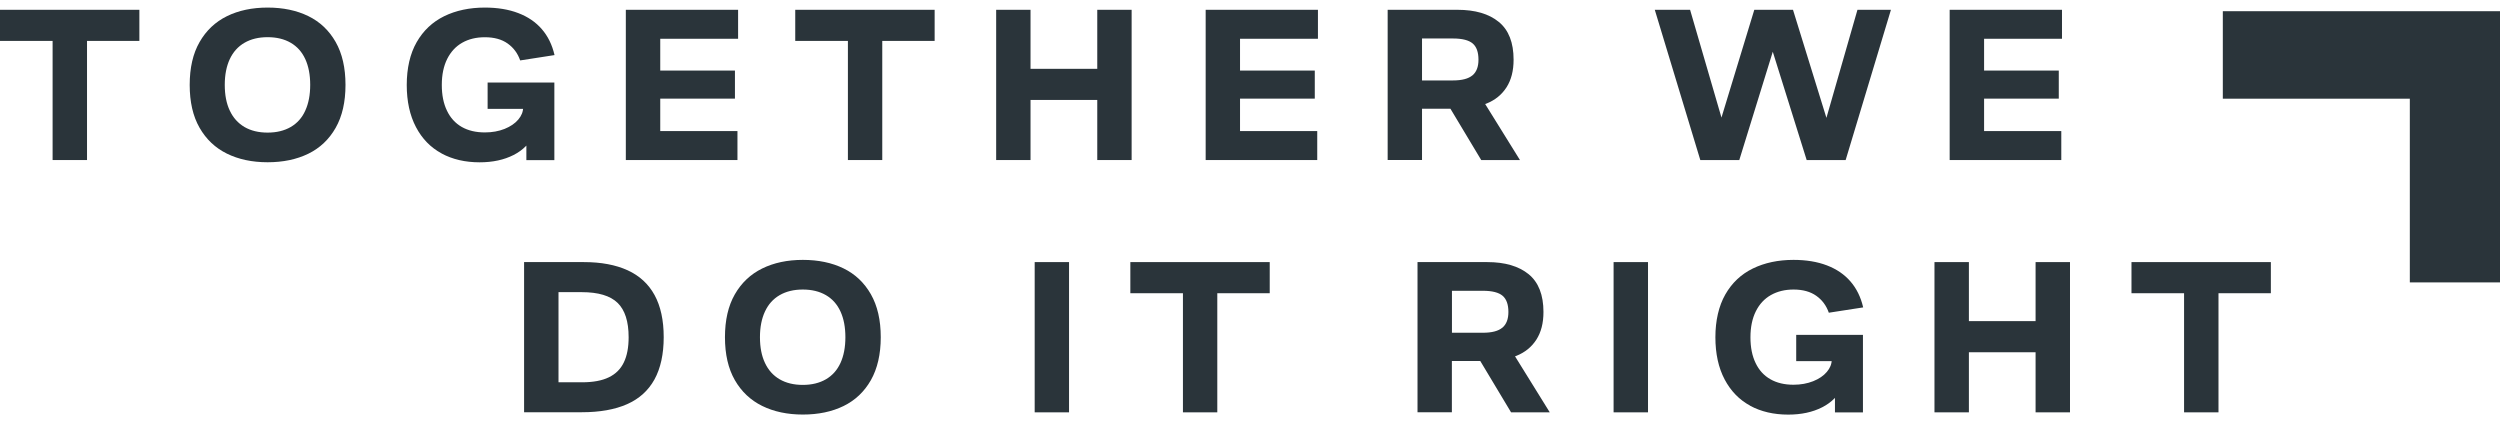
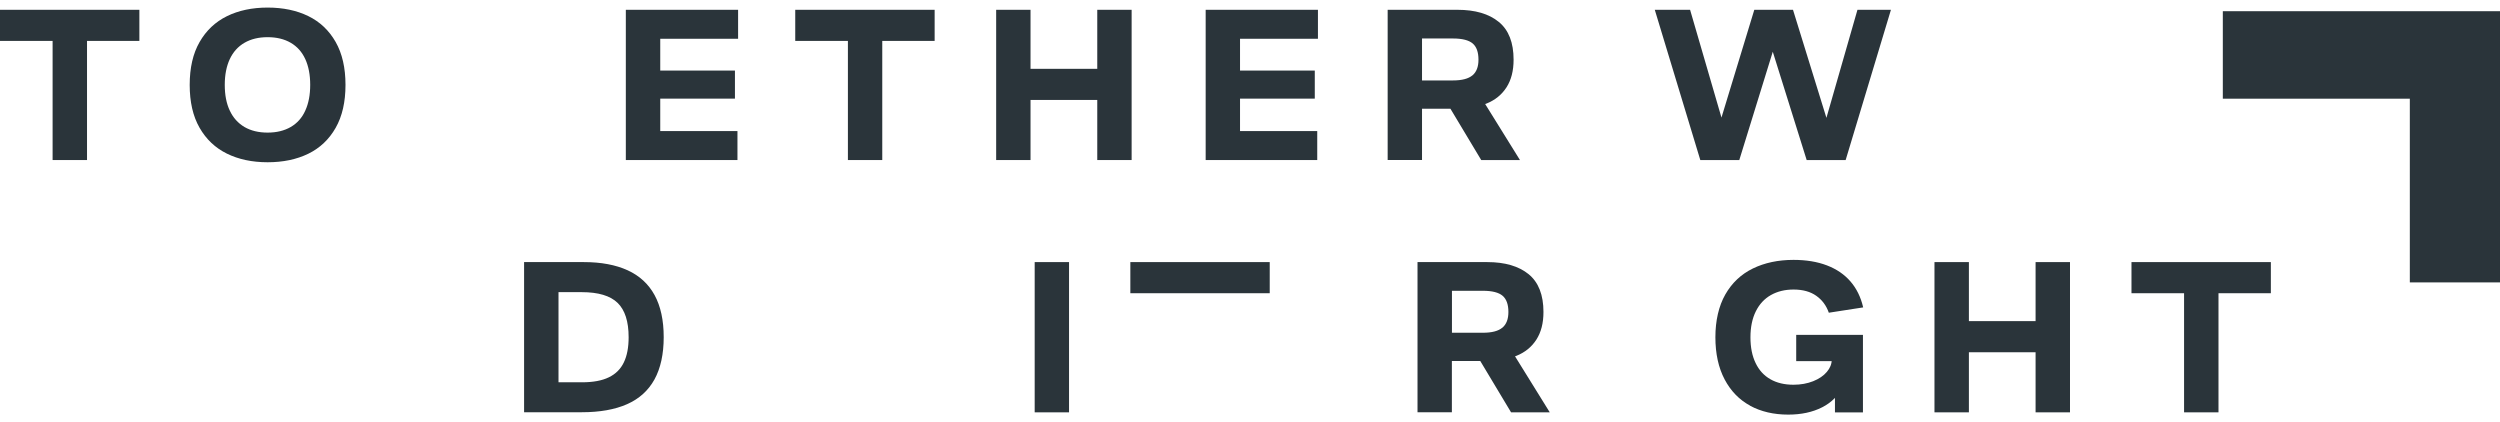
<svg xmlns="http://www.w3.org/2000/svg" width="172" height="29" viewBox="0 0 172 29" fill="none">
  <g clip-path="url(#clip0_761_2655)">
    <path d="M41.887 25.959C42.358 25.732 42.703 25.389 42.92 24.933C43.142 24.476 43.25 23.899 43.25 23.201C43.25 22.116 42.997 21.328 42.49 20.837C41.984 20.345 41.159 20.1 40.022 20.1H38.425V26.302H40.038C40.801 26.302 41.417 26.189 41.887 25.959ZM36.057 18.032H40.162C41.352 18.032 42.358 18.22 43.178 18.594C43.998 18.968 44.617 19.538 45.035 20.302C45.453 21.067 45.663 22.034 45.663 23.197C45.663 24.359 45.449 25.342 45.027 26.107C44.605 26.871 43.974 27.441 43.142 27.808C42.305 28.178 41.268 28.362 40.022 28.362H36.057V18.024V18.032Z" fill="#2A343A" />
-     <path d="M56.824 26.095C57.266 25.837 57.6 25.463 57.825 24.972C58.05 24.48 58.163 23.891 58.163 23.201C58.163 22.51 58.05 21.921 57.825 21.43C57.6 20.938 57.266 20.564 56.824 20.306C56.382 20.049 55.851 19.92 55.232 19.92C54.613 19.92 54.086 20.049 53.64 20.306C53.194 20.564 52.86 20.938 52.631 21.43C52.401 21.921 52.285 22.51 52.285 23.201C52.285 23.891 52.397 24.48 52.631 24.972C52.86 25.463 53.197 25.837 53.64 26.095C54.082 26.352 54.613 26.481 55.232 26.481C55.851 26.481 56.378 26.352 56.824 26.095ZM52.438 27.928C51.638 27.534 51.01 26.942 50.556 26.15C50.102 25.358 49.877 24.375 49.877 23.201C49.877 22.026 50.102 21.043 50.556 20.252C51.01 19.46 51.638 18.867 52.438 18.473C53.238 18.079 54.17 17.88 55.236 17.88C56.301 17.88 57.234 18.075 58.034 18.465C58.834 18.855 59.462 19.448 59.916 20.244C60.37 21.04 60.596 22.026 60.596 23.201C60.596 24.375 60.366 25.362 59.916 26.157C59.462 26.953 58.834 27.546 58.034 27.936C57.234 28.326 56.301 28.521 55.236 28.521C54.17 28.521 53.238 28.322 52.438 27.928Z" fill="#2A343A" />
    <path d="M73.55 18.032H71.186V28.369H73.55V18.032Z" fill="#2A343A" />
-     <path d="M77.768 18.032V20.174H81.386V28.369H83.75V20.174H87.357V18.032H77.768Z" fill="#2A343A" />
+     <path d="M77.768 18.032V20.174H81.386V28.369V20.174H87.357V18.032H77.768Z" fill="#2A343A" />
    <path d="M101.236 23.825H103.806L106.624 28.369H103.962L101.236 23.825ZM103.363 22.546C103.641 22.311 103.778 21.953 103.778 21.465C103.778 20.95 103.645 20.576 103.379 20.349C103.114 20.123 102.66 20.006 102.025 20.006H99.894V22.893H102.025C102.64 22.893 103.086 22.776 103.363 22.542M97.525 18.032H102.322C103.544 18.032 104.493 18.313 105.173 18.867C105.852 19.425 106.19 20.291 106.19 21.465C106.19 22.226 106.029 22.858 105.703 23.365C105.378 23.872 104.923 24.242 104.332 24.48C103.741 24.718 103.03 24.839 102.193 24.839H99.889V28.366H97.525V18.028V18.032Z" fill="#2A343A" />
-     <path d="M113.383 18.032H111.015V28.369H113.383V18.032Z" fill="#2A343A" />
    <path d="M120.415 27.913C119.663 27.507 119.076 26.902 118.654 26.103C118.232 25.303 118.019 24.336 118.019 23.201C118.019 22.065 118.248 21.055 118.702 20.259C119.156 19.464 119.788 18.867 120.596 18.473C121.404 18.079 122.337 17.88 123.394 17.88C124.263 17.88 125.027 18.005 125.69 18.258C126.353 18.512 126.892 18.878 127.31 19.362C127.728 19.842 128.022 20.439 128.187 21.149L125.823 21.515C125.654 21.028 125.368 20.642 124.962 20.353C124.556 20.064 124.033 19.92 123.394 19.92C122.799 19.92 122.28 20.049 121.834 20.302C121.388 20.556 121.046 20.926 120.801 21.418C120.556 21.909 120.431 22.506 120.431 23.204C120.431 23.903 120.548 24.484 120.785 24.976C121.018 25.467 121.36 25.841 121.802 26.091C122.244 26.345 122.775 26.47 123.39 26.47C123.893 26.47 124.343 26.387 124.745 26.228C125.147 26.068 125.461 25.853 125.686 25.588C125.911 25.323 126.024 25.042 126.024 24.738V24.343L126.462 24.847H123.579V23.037H128.171V28.373H126.245V26.122L126.792 26.563C126.498 27.203 126.024 27.686 125.364 28.022C124.705 28.358 123.929 28.525 123.028 28.525C122.035 28.525 121.163 28.322 120.411 27.917" fill="#2A343A" />
    <path d="M140.048 18.032V22.093H135.46V18.032H133.092V28.369H135.46V24.235H140.048V28.369H142.416V18.032H140.048Z" fill="#2A343A" />
    <path d="M146.646 18.032V20.174H150.264V28.369H152.632V20.174H156.235V18.032H146.646Z" fill="#2A343A" />
    <path d="M0 0.674V2.815H3.619V11.011H5.987V2.815H9.589V0.674H0Z" fill="#2A343A" />
    <path d="M20.003 8.737C20.445 8.479 20.783 8.105 21.004 7.609C21.229 7.118 21.342 6.529 21.342 5.838C21.342 5.148 21.229 4.559 21.004 4.067C20.779 3.576 20.445 3.201 20.003 2.944C19.561 2.686 19.03 2.558 18.411 2.558C17.792 2.558 17.265 2.686 16.819 2.944C16.376 3.201 16.039 3.576 15.809 4.067C15.58 4.559 15.464 5.148 15.464 5.838C15.464 6.529 15.576 7.118 15.809 7.609C16.039 8.101 16.376 8.475 16.819 8.737C17.261 8.994 17.792 9.123 18.411 9.123C19.03 9.123 19.557 8.994 20.003 8.737ZM15.612 10.57C14.812 10.176 14.185 9.583 13.731 8.791C13.276 7.999 13.051 7.016 13.051 5.842C13.051 4.668 13.276 3.685 13.731 2.893C14.185 2.101 14.812 1.508 15.612 1.114C16.413 0.72 17.345 0.521 18.411 0.521C19.476 0.521 20.409 0.717 21.209 1.107C22.009 1.497 22.637 2.09 23.091 2.885C23.545 3.681 23.77 4.668 23.77 5.842C23.77 7.016 23.545 8.003 23.091 8.799C22.637 9.595 22.009 10.188 21.209 10.578C20.409 10.968 19.476 11.163 18.411 11.163C17.345 11.163 16.413 10.964 15.612 10.57Z" fill="#2A343A" />
-     <path d="M30.38 10.554C29.628 10.149 29.041 9.548 28.619 8.744C28.197 7.945 27.984 6.977 27.984 5.842C27.984 4.707 28.209 3.697 28.667 2.901C29.122 2.105 29.753 1.512 30.561 1.114C31.369 0.72 32.302 0.521 33.359 0.521C34.228 0.521 34.992 0.646 35.655 0.9C36.319 1.153 36.858 1.52 37.276 2.004C37.694 2.484 37.987 3.08 38.152 3.79L35.788 4.157C35.619 3.669 35.334 3.283 34.928 2.995C34.522 2.706 33.999 2.562 33.359 2.562C32.764 2.562 32.246 2.686 31.799 2.94C31.353 3.194 31.011 3.568 30.766 4.056C30.521 4.547 30.396 5.144 30.396 5.842C30.396 6.54 30.513 7.122 30.75 7.613C30.983 8.105 31.325 8.479 31.767 8.733C32.21 8.986 32.74 9.111 33.359 9.111C33.862 9.111 34.312 9.029 34.715 8.869C35.117 8.705 35.43 8.495 35.655 8.229C35.88 7.964 35.993 7.683 35.993 7.379V6.985L36.431 7.488H33.548V5.678H38.14V11.015H36.214V8.764L36.761 9.205C36.468 9.844 35.993 10.328 35.334 10.664C34.674 10.999 33.898 11.167 32.998 11.167C32.005 11.167 31.132 10.964 30.38 10.558" fill="#2A343A" />
    <path d="M43.057 0.674V11.011H50.737V9.018H45.425V6.786H50.564V4.855H45.425V2.667H50.781V0.674H43.057Z" fill="#2A343A" />
    <path d="M54.713 0.674V2.815H58.336V11.011H60.7V2.815H64.303V0.674H54.713Z" fill="#2A343A" />
    <path d="M75.492 0.674V4.735H70.9V0.674H68.536V11.011H70.9V6.876H75.492V11.011H77.856V0.674H75.492Z" fill="#2A343A" />
    <path d="M82.95 0.674V11.011H90.626V9.018H85.314V6.786H90.457V4.855H85.314V2.667H90.674V0.674H82.95Z" fill="#2A343A" />
    <path d="M99.182 6.467H101.751L104.573 11.011H101.908L99.182 6.467ZM101.305 5.187C101.582 4.953 101.719 4.594 101.719 4.107C101.719 3.588 101.586 3.217 101.321 2.991C101.055 2.765 100.601 2.648 99.966 2.648H97.835V5.534H99.966C100.581 5.534 101.027 5.417 101.305 5.183M95.471 0.674H100.267C101.49 0.674 102.439 0.951 103.118 1.509C103.798 2.066 104.135 2.932 104.135 4.107C104.135 4.867 103.974 5.499 103.649 6.006C103.323 6.513 102.869 6.884 102.278 7.122C101.687 7.36 100.975 7.481 100.139 7.481H97.835V11.007H95.471V0.674Z" fill="#2A343A" />
    <path d="M127.793 0.674L125.658 8.109L123.358 0.674H120.696L118.437 8.089L116.278 0.674H113.849L116.981 11.011H119.663L121.967 3.56L124.299 11.011H126.981L130.097 0.674H127.793Z" fill="#2A343A" />
-     <path d="M134.137 0.674V11.011H141.817V9.018H136.505V6.786H141.644V4.855H136.505V2.667H141.865V0.674H134.137Z" fill="#2A343A" />
    <path d="M152.93 0.771V6.79H165.796V19.429H172V0.771H152.93Z" fill="#2A343A" />
  </g>
  <defs>
    <clipPath id="clip0_761_2655">
      <rect width="172" height="28" fill="white" transform="translate(0 0.521)" />
    </clipPath>
  </defs>
</svg>